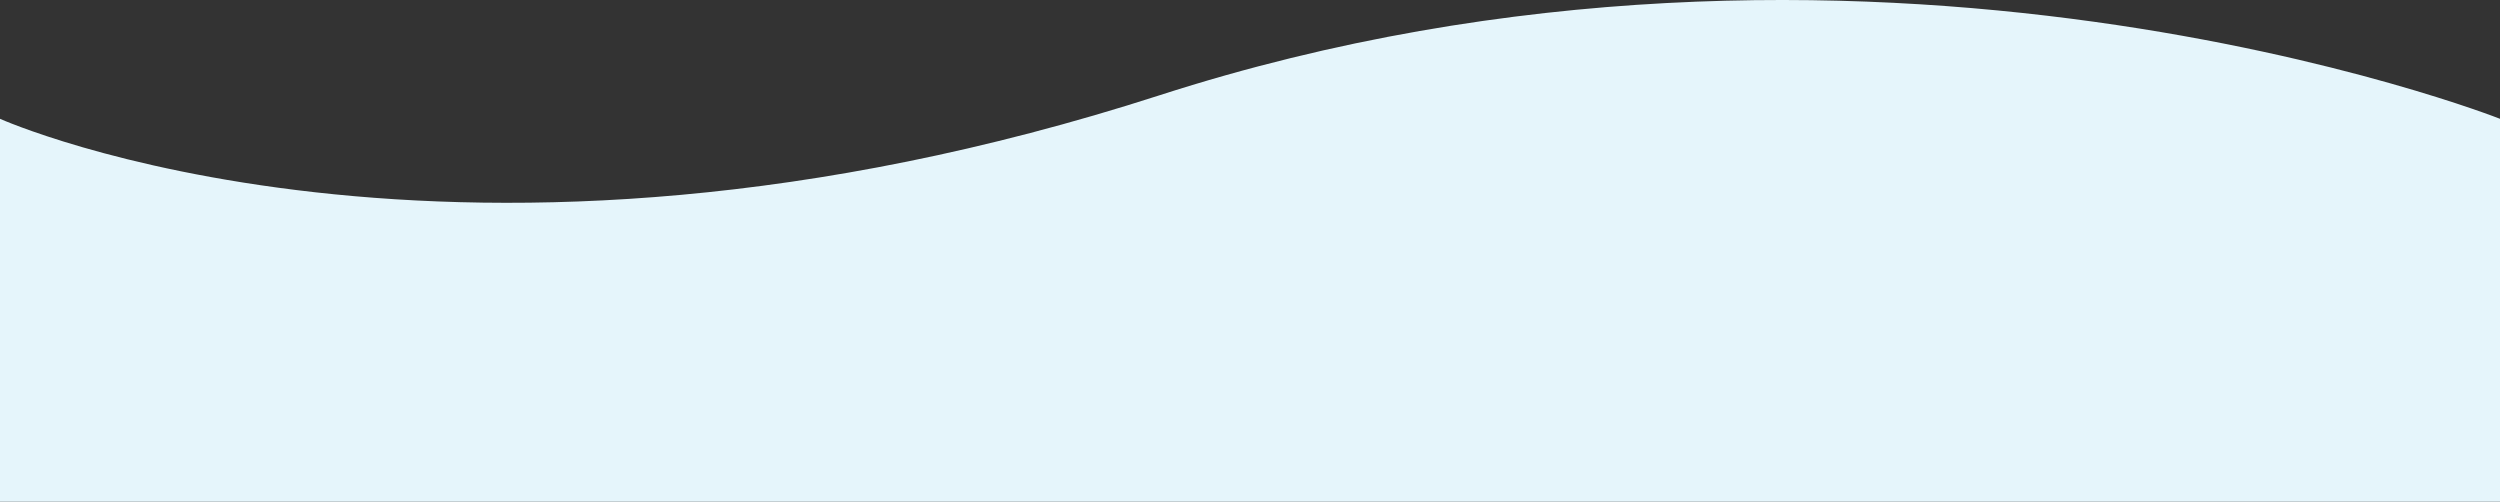
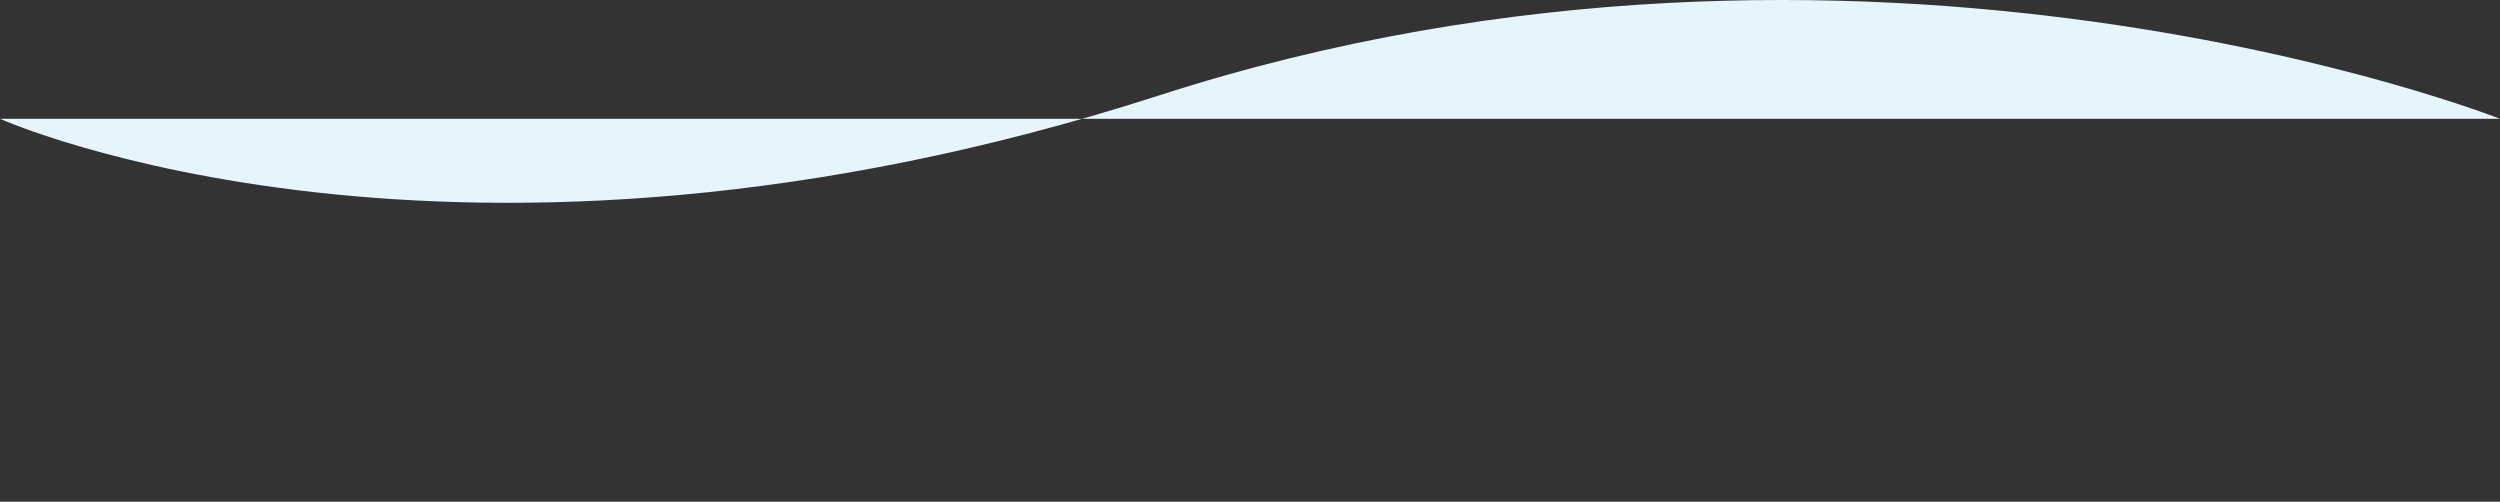
<svg xmlns="http://www.w3.org/2000/svg" width="1440" height="289" viewBox="0 0 1440 289" fill="none">
  <rect x="0" y="0" width="1440" height="289" fill="#333333" stroke="none" />
-   <path d="M0 68.432C0 68.432 261.75 185.838 667.875 54.885C1074 -76.067 1440 68.432 1440 68.432V289H0V68.432Z" fill="#E5F5FB" />
+   <path d="M0 68.432C0 68.432 261.75 185.838 667.875 54.885C1074 -76.067 1440 68.432 1440 68.432V289V68.432Z" fill="#E5F5FB" />
</svg>